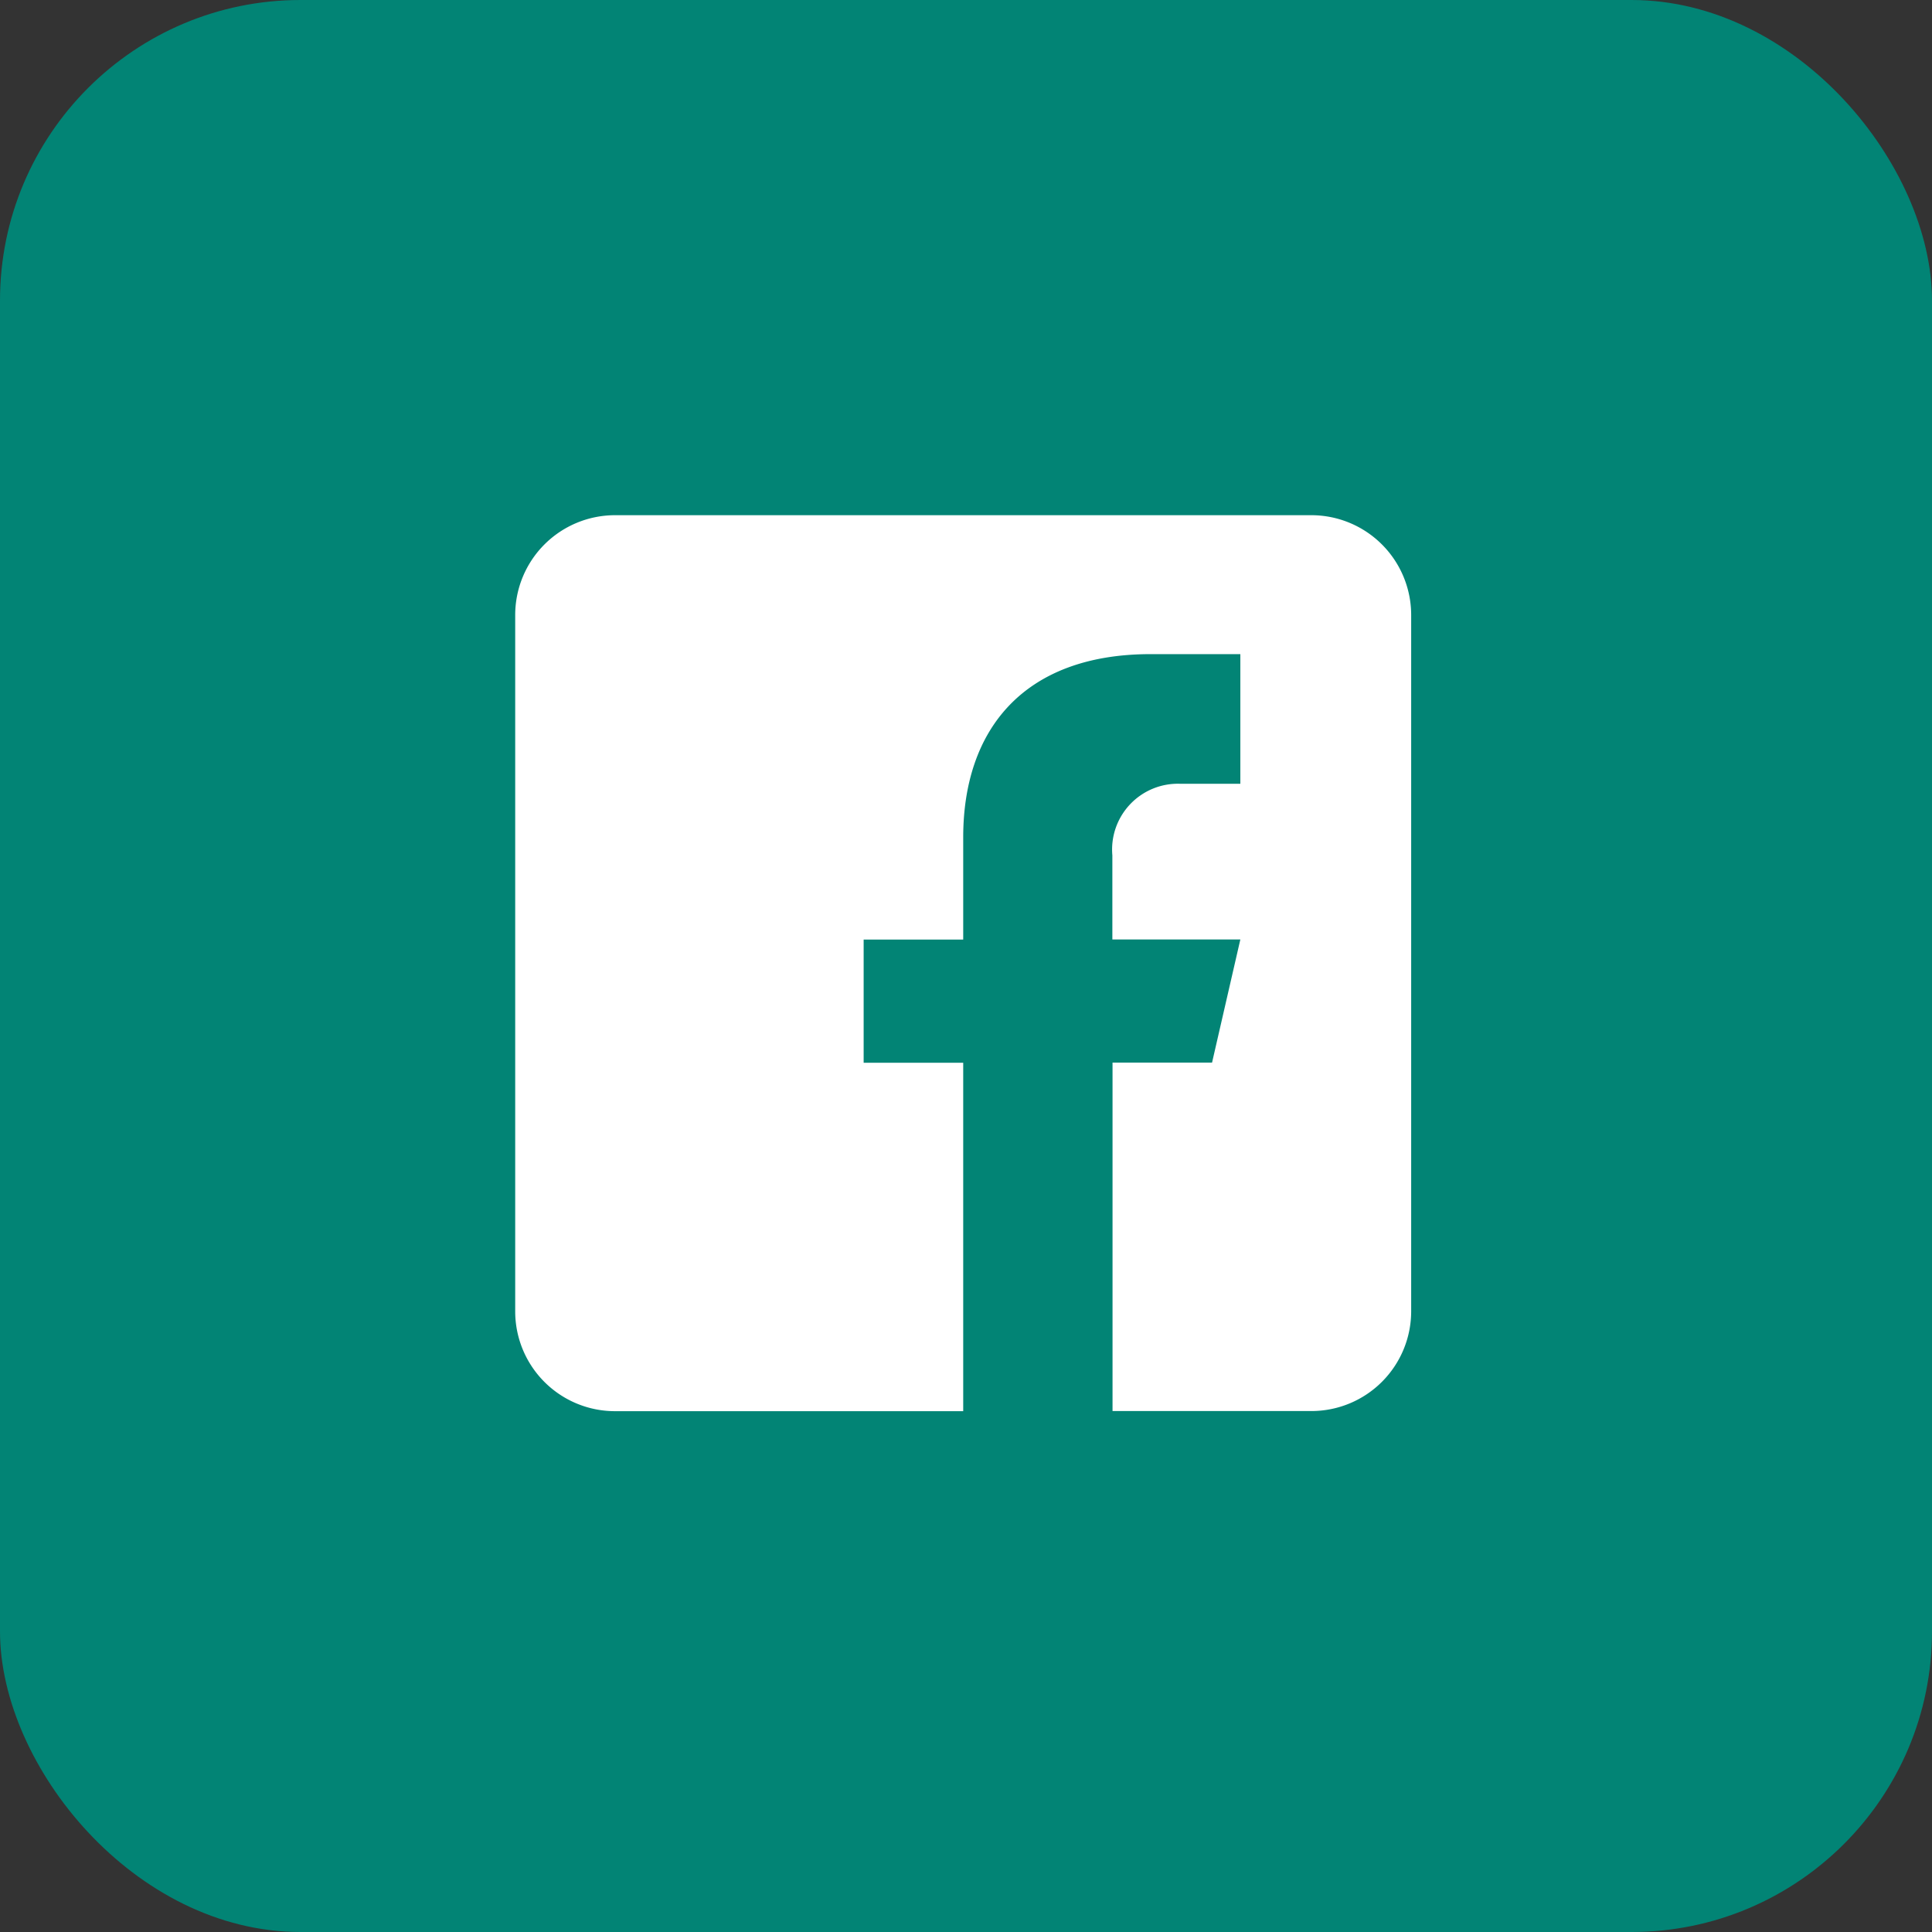
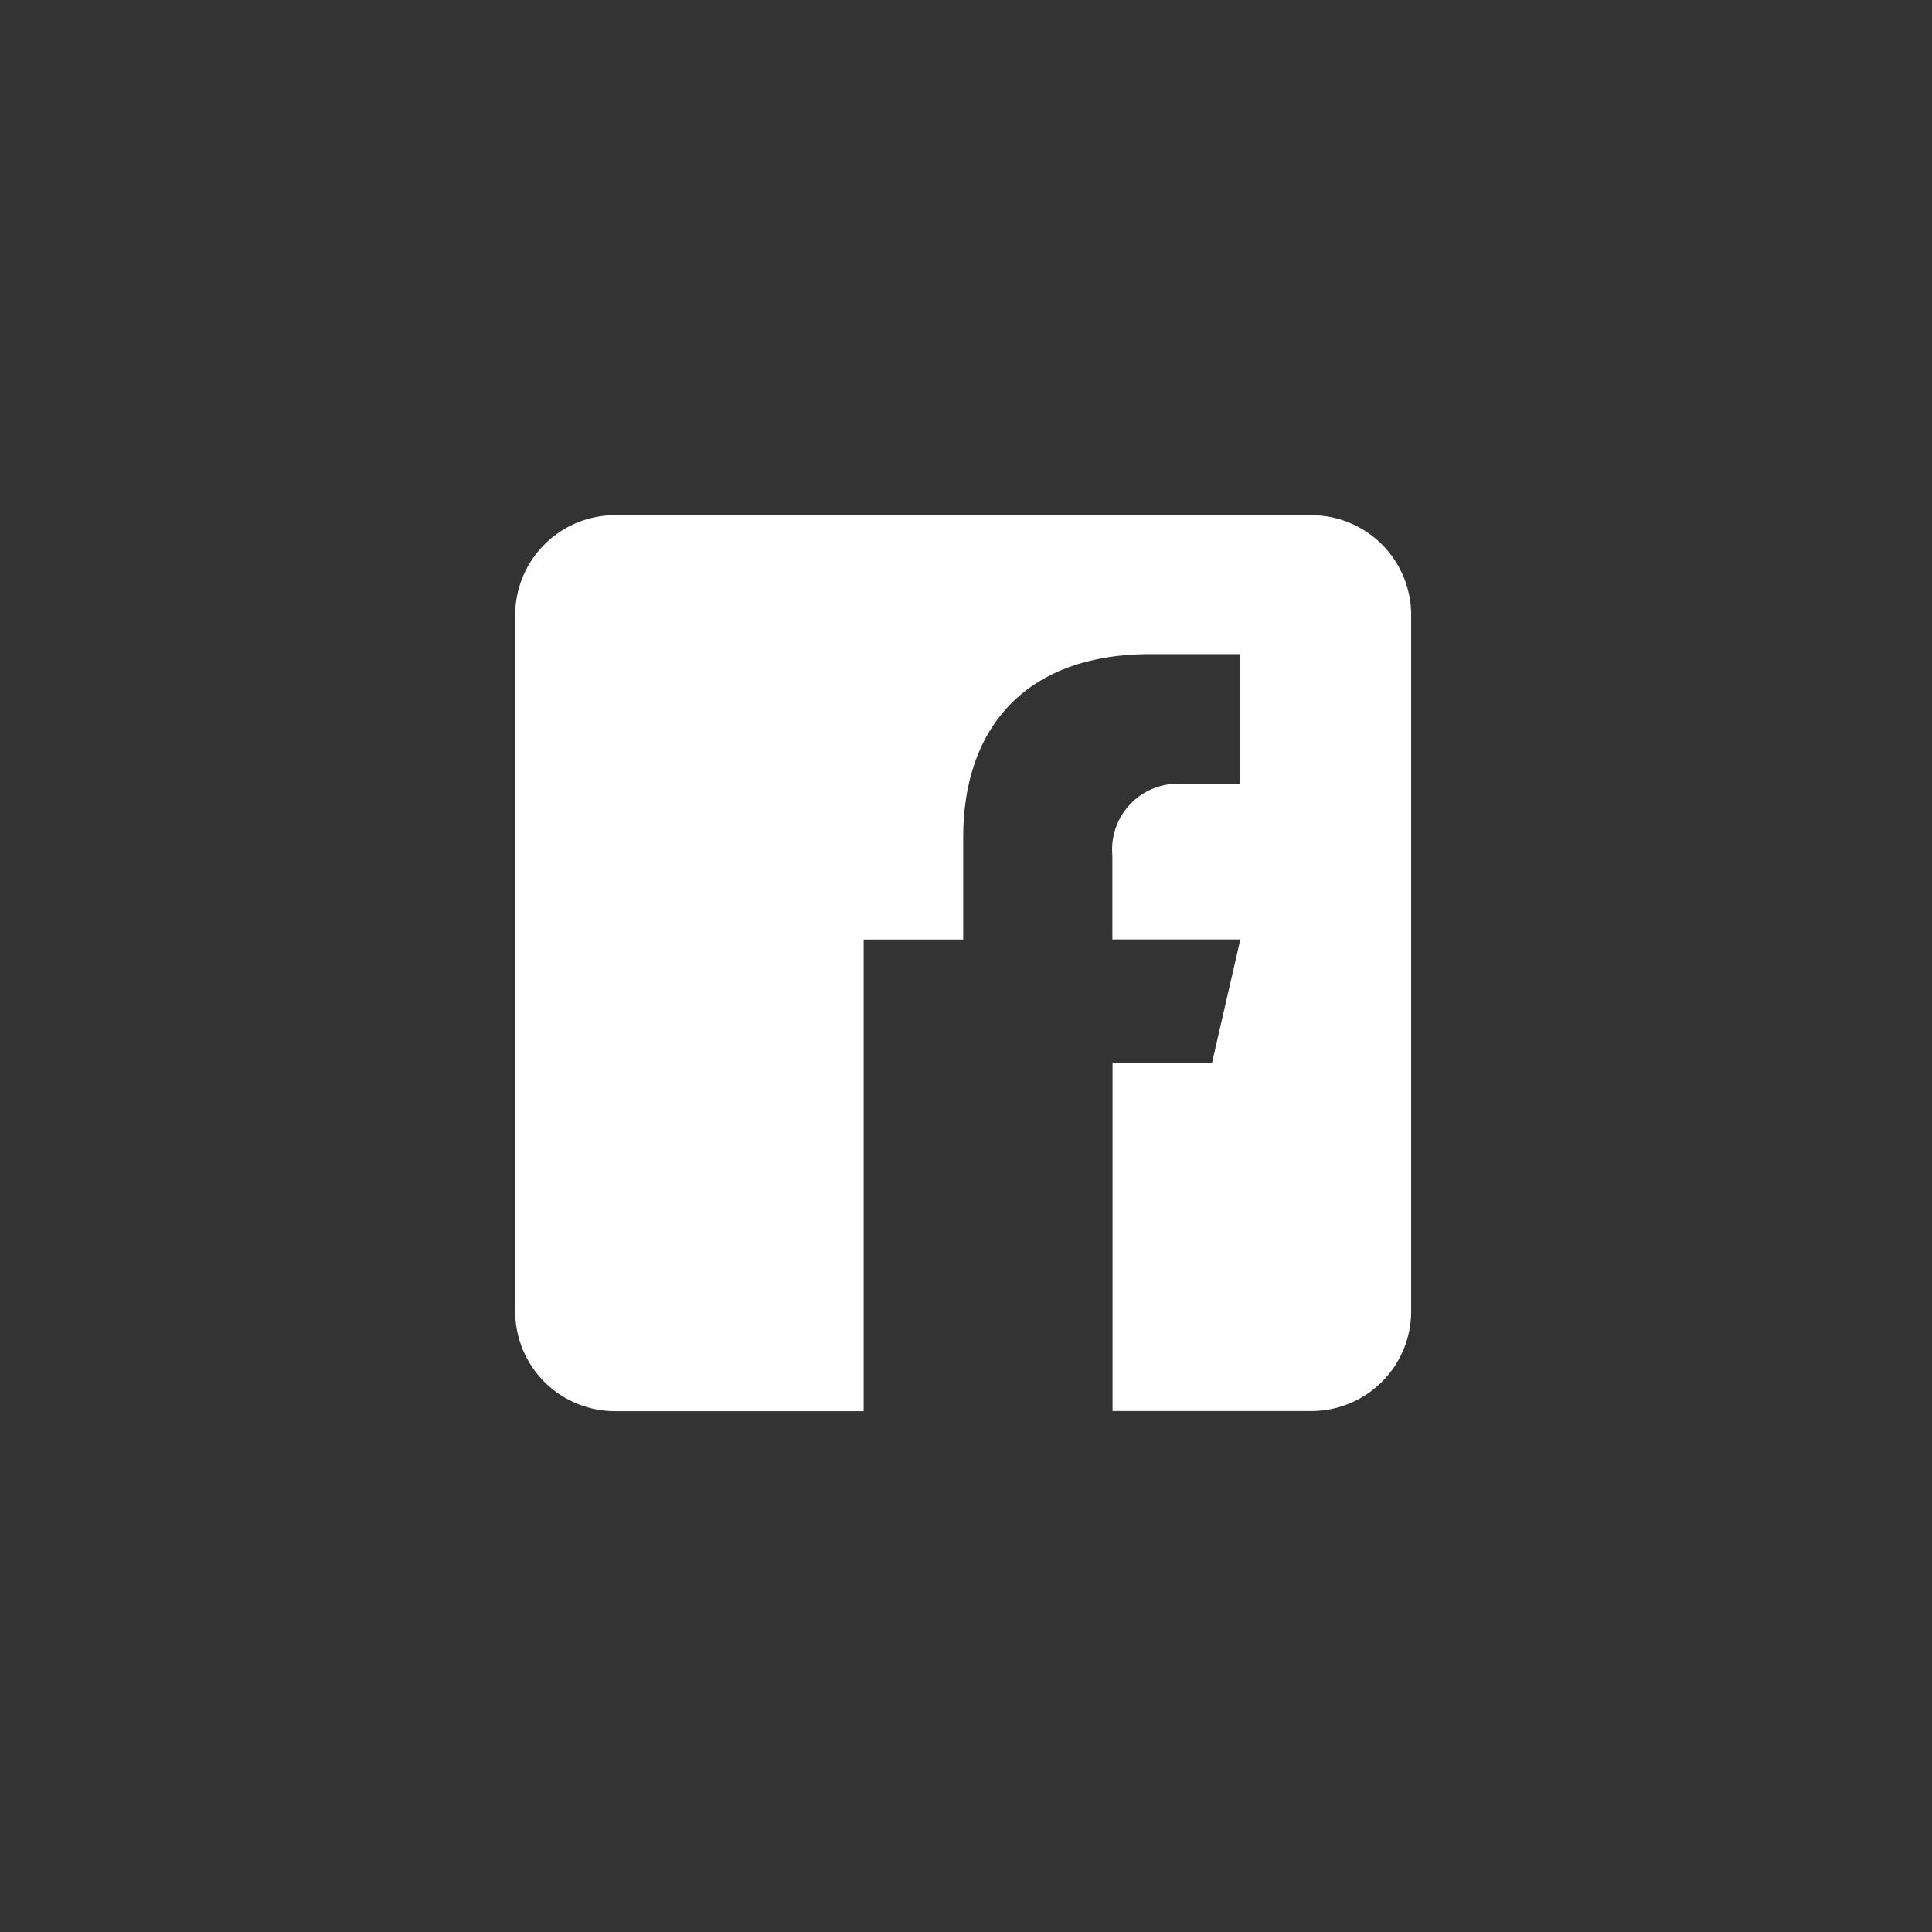
<svg xmlns="http://www.w3.org/2000/svg" width="45" height="45" viewBox="0 0 45 45">
  <rect x="0" y="0" width="45" height="45" fill="#333333" stroke="none" />
  <g id="facebook-verde" transform="translate(-163 -4438)">
-     <rect id="Retângulo_41" data-name="Retângulo 41" width="45" height="45" rx="7" transform="translate(163 4438)" fill="#028475" />
-     <path id="_8dd51f68b4c76379dee4d0d413d4566d" data-name="8dd51f68b4c76379dee4d0d413d4566d" d="M19.55,1H3.319A2.326,2.326,0,0,0,1,3.319V19.55a2.325,2.325,0,0,0,2.319,2.319h8.116V13.753H9.116V10.884h2.319V8.507C11.434,6,12.84,4.236,15.8,4.236l2.09,0v3.02H16.5a1.532,1.532,0,0,0-1.591,1.667v1.959H17.89l-.659,2.868H14.913v8.116H19.55a2.325,2.325,0,0,0,2.319-2.319V3.319A2.326,2.326,0,0,0,19.55,1Z" transform="translate(174 4449)" fill="#fff" />
+     <path id="_8dd51f68b4c76379dee4d0d413d4566d" data-name="8dd51f68b4c76379dee4d0d413d4566d" d="M19.55,1H3.319A2.326,2.326,0,0,0,1,3.319V19.55a2.325,2.325,0,0,0,2.319,2.319h8.116H9.116V10.884h2.319V8.507C11.434,6,12.84,4.236,15.8,4.236l2.09,0v3.02H16.5a1.532,1.532,0,0,0-1.591,1.667v1.959H17.89l-.659,2.868H14.913v8.116H19.55a2.325,2.325,0,0,0,2.319-2.319V3.319A2.326,2.326,0,0,0,19.55,1Z" transform="translate(174 4449)" fill="#fff" />
  </g>
</svg>